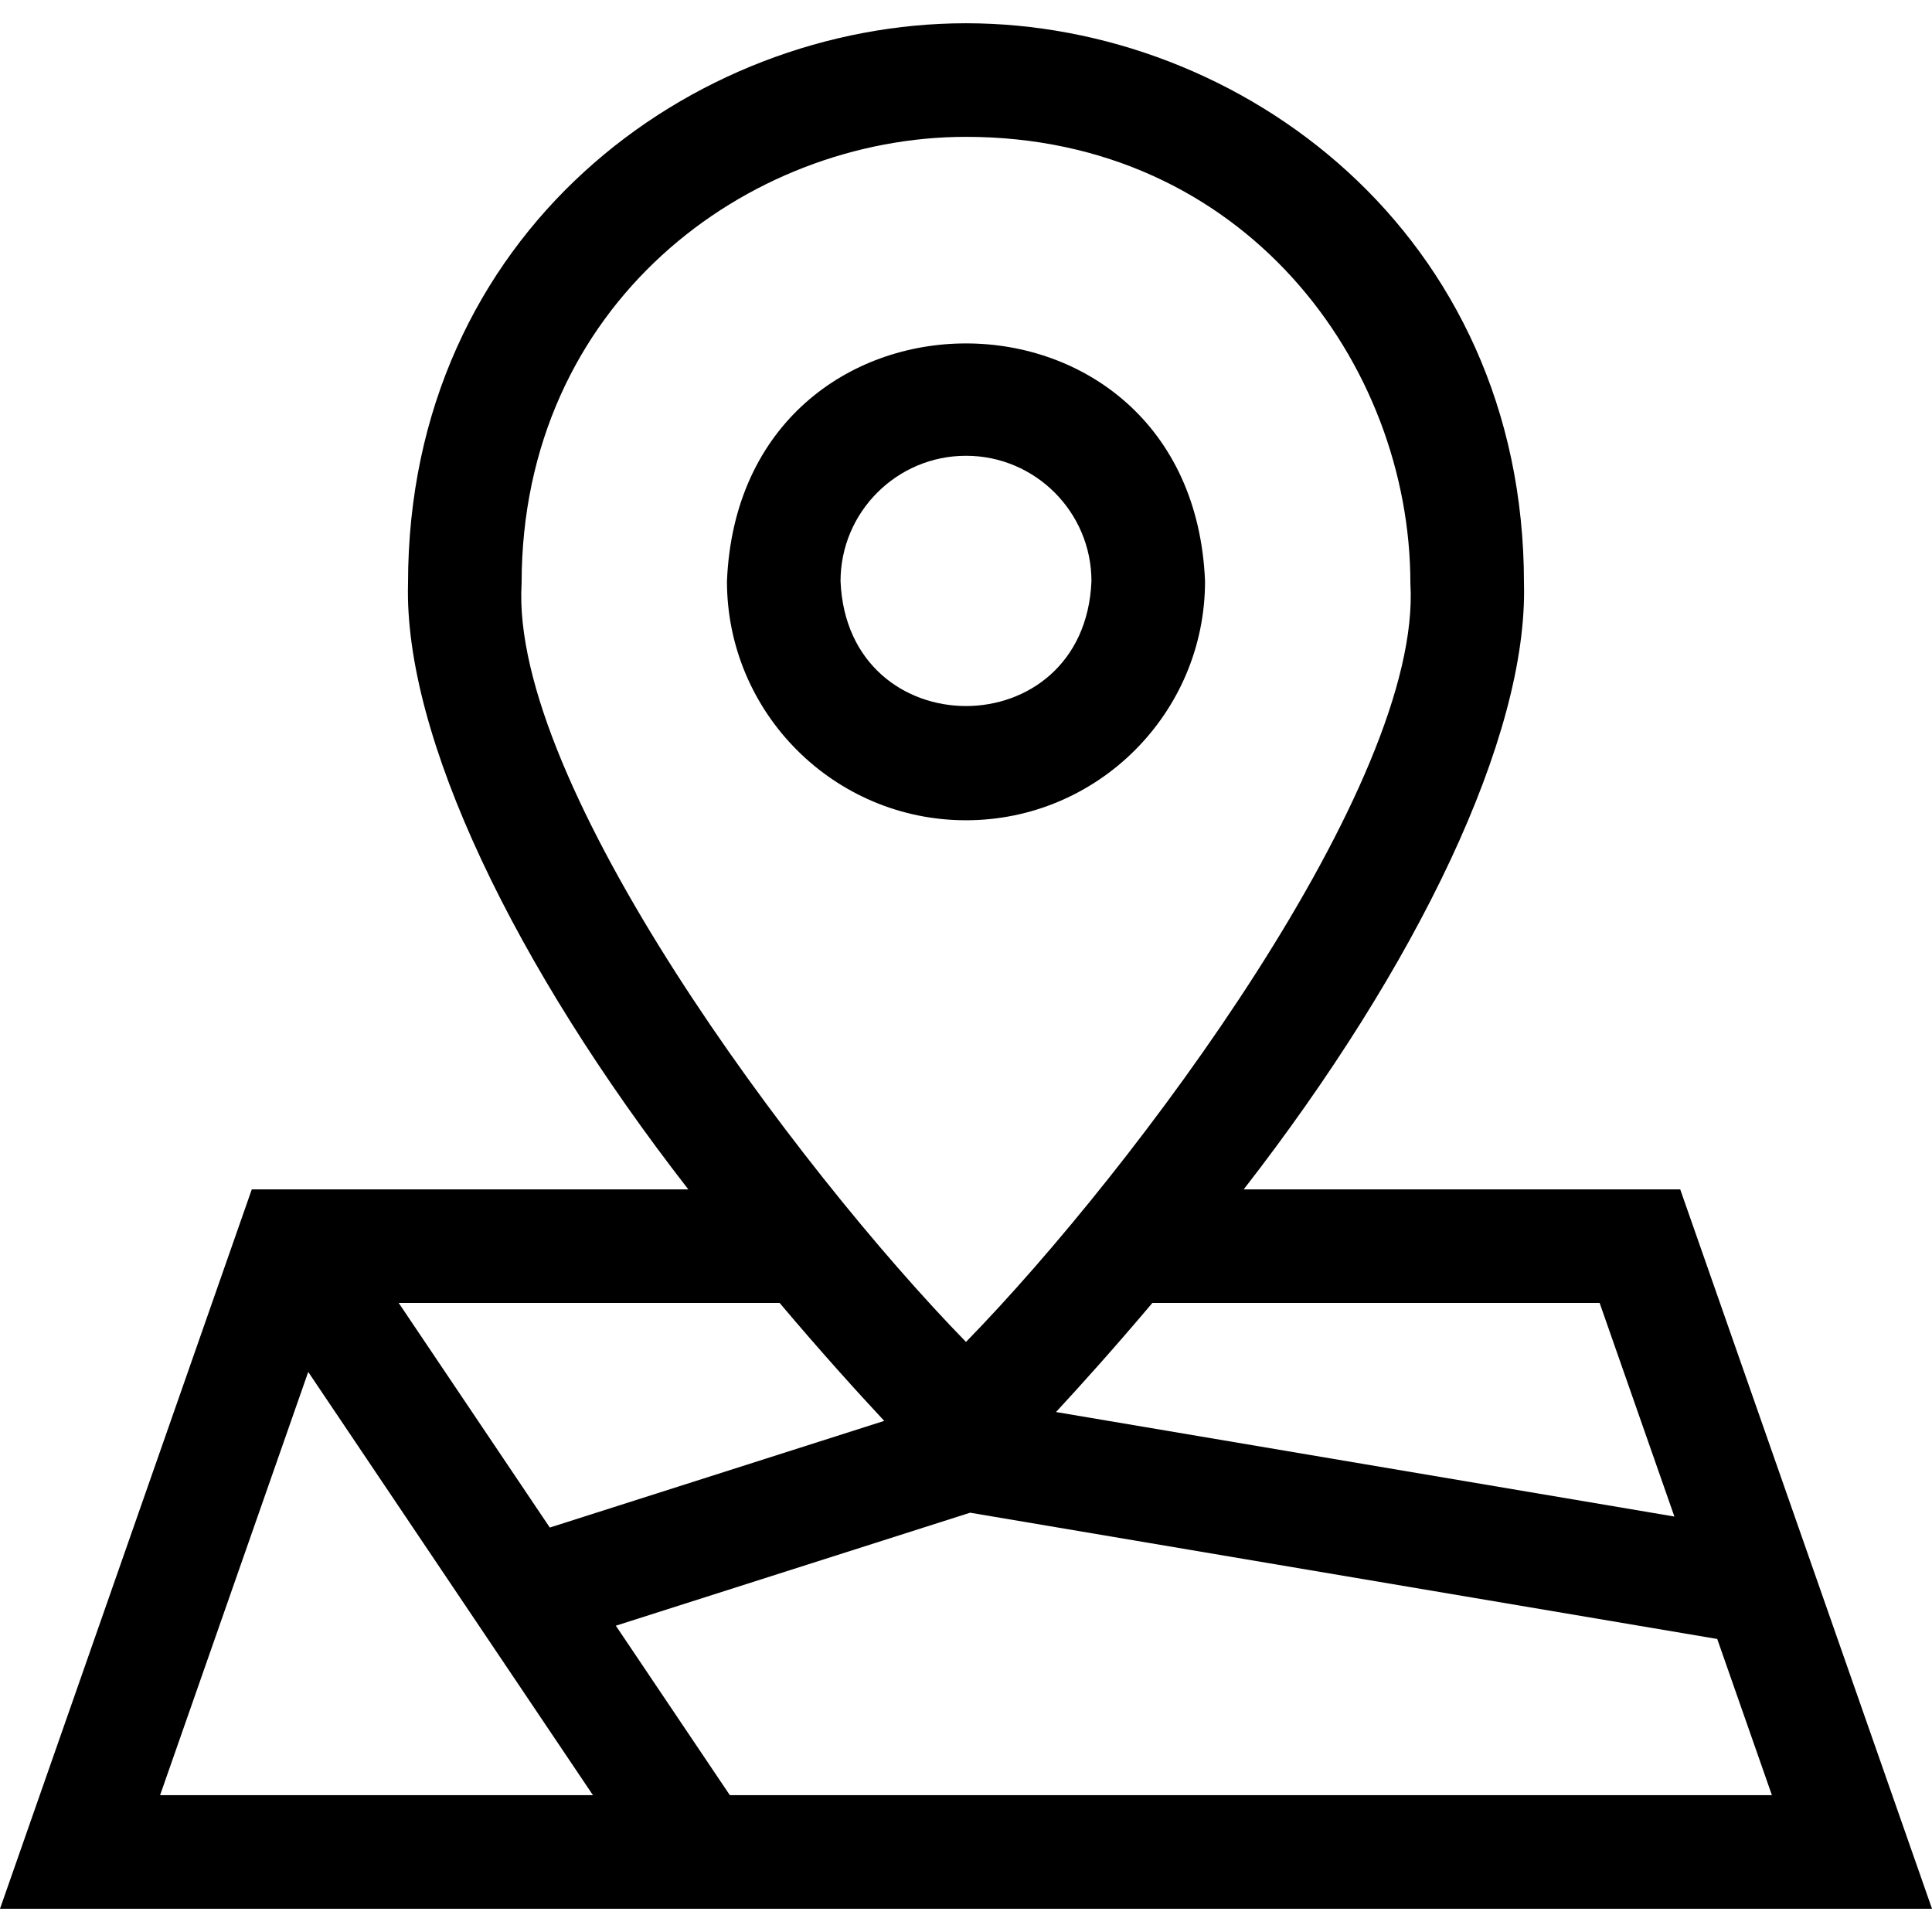
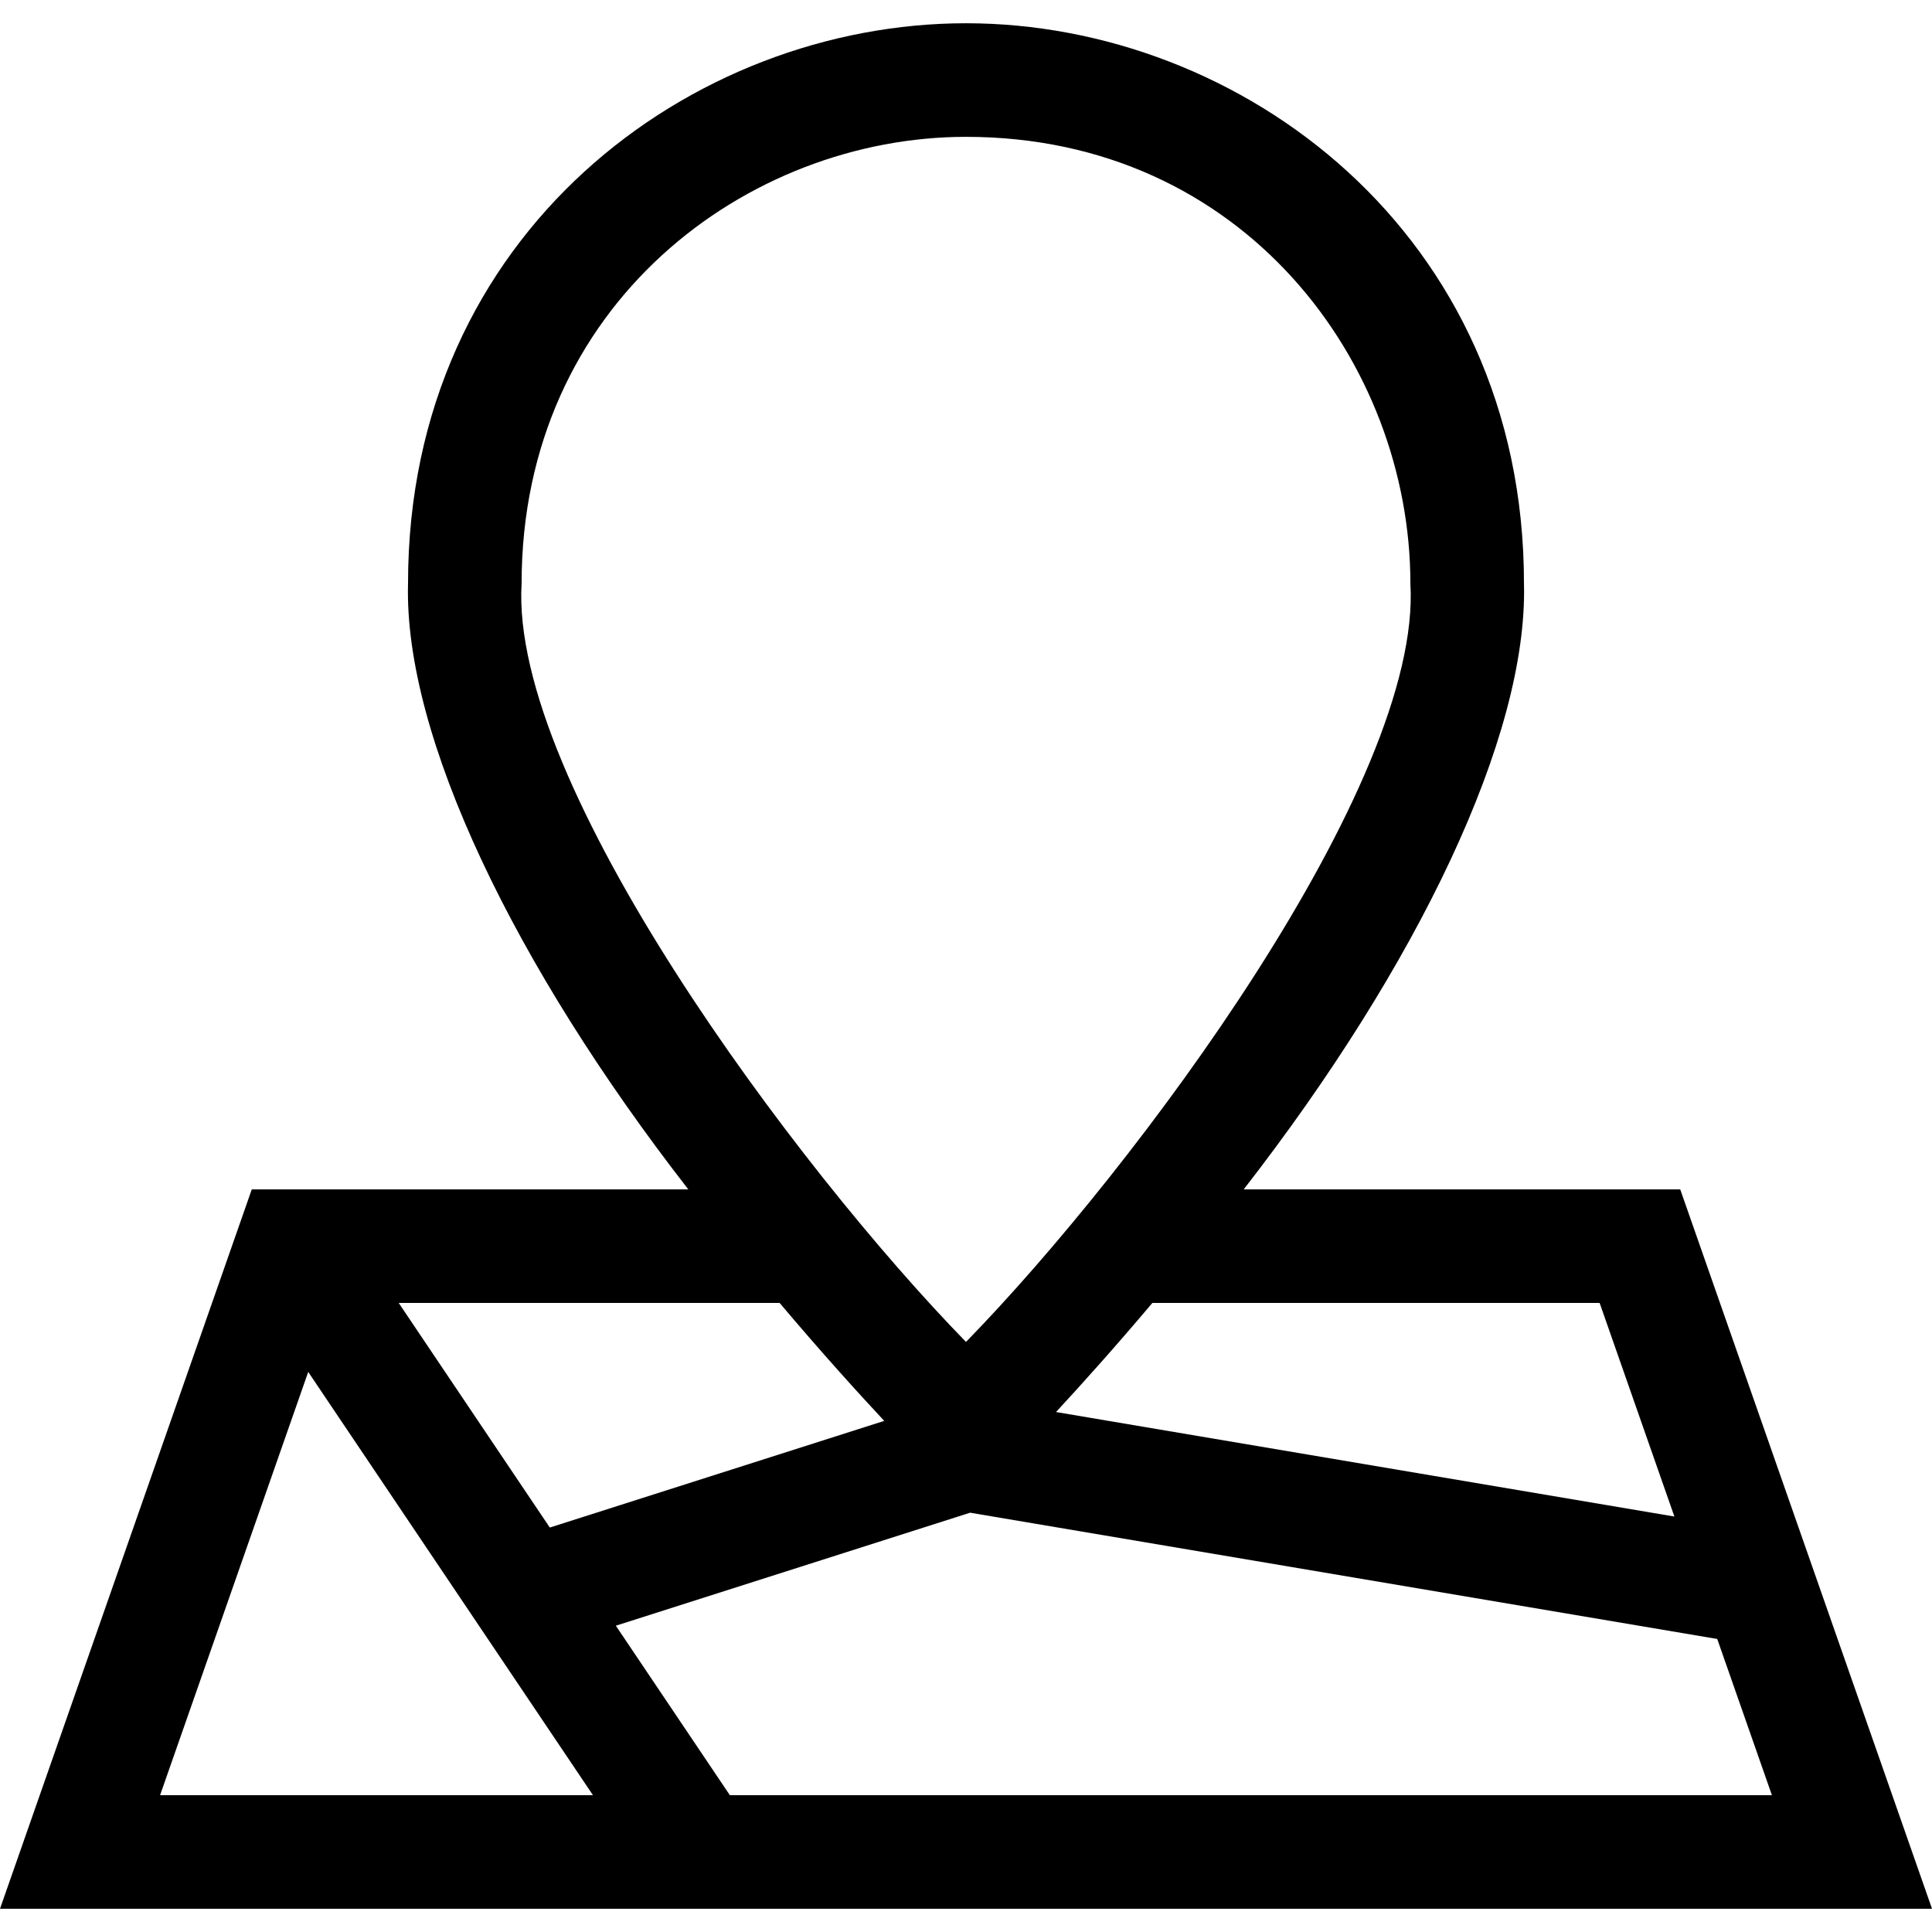
<svg xmlns="http://www.w3.org/2000/svg" id="Capa_1" height="512" viewBox="0 0 510.285 510.285" width="512">
  <g>
    <path d="m443.785 314.142h-115.296c45.857-59.002 75.098-119.625 74.026-160.056.001-92.606-74.93-147.944-147.372-147.944s-147.373 55.338-147.373 147.944c-1.106 40.393 28.185 101.096 74.027 160.056h-115.297l-66.5 190h510.285zm-21.285 30 19.744 56.41-163.327-27.605c6.723-7.26 15.568-17.1 25.446-28.805zm-284.731-190.055c0-73.828 59.678-117.944 117.373-117.944 73.47 0 117.373 59.968 117.373 117.944 3.209 52.833-72.592 154.456-117.373 200.346-44.842-45.965-120.579-147.52-117.373-200.346zm95.776 221.2-88.329 28.174-39.905-59.318h100.612c10.988 13.02 20.687 23.72 27.622 31.144zm-152.136-12.929 75.201 111.785h-114.326zm111.357 111.784-30.109-44.756 93.575-29.847 197.329 33.351 14.439 41.252z" />
-     <path d="m255.142 216.651c34.813 0 63.136-28.322 63.136-63.135-3.468-83.758-122.816-83.734-126.272 0 0 34.812 28.323 63.135 63.136 63.135zm0-96.271c18.271 0 33.136 14.865 33.136 33.136-1.82 43.958-64.458 43.946-66.272 0 0-18.272 14.865-33.136 33.136-33.136z" />
  </g>
</svg>